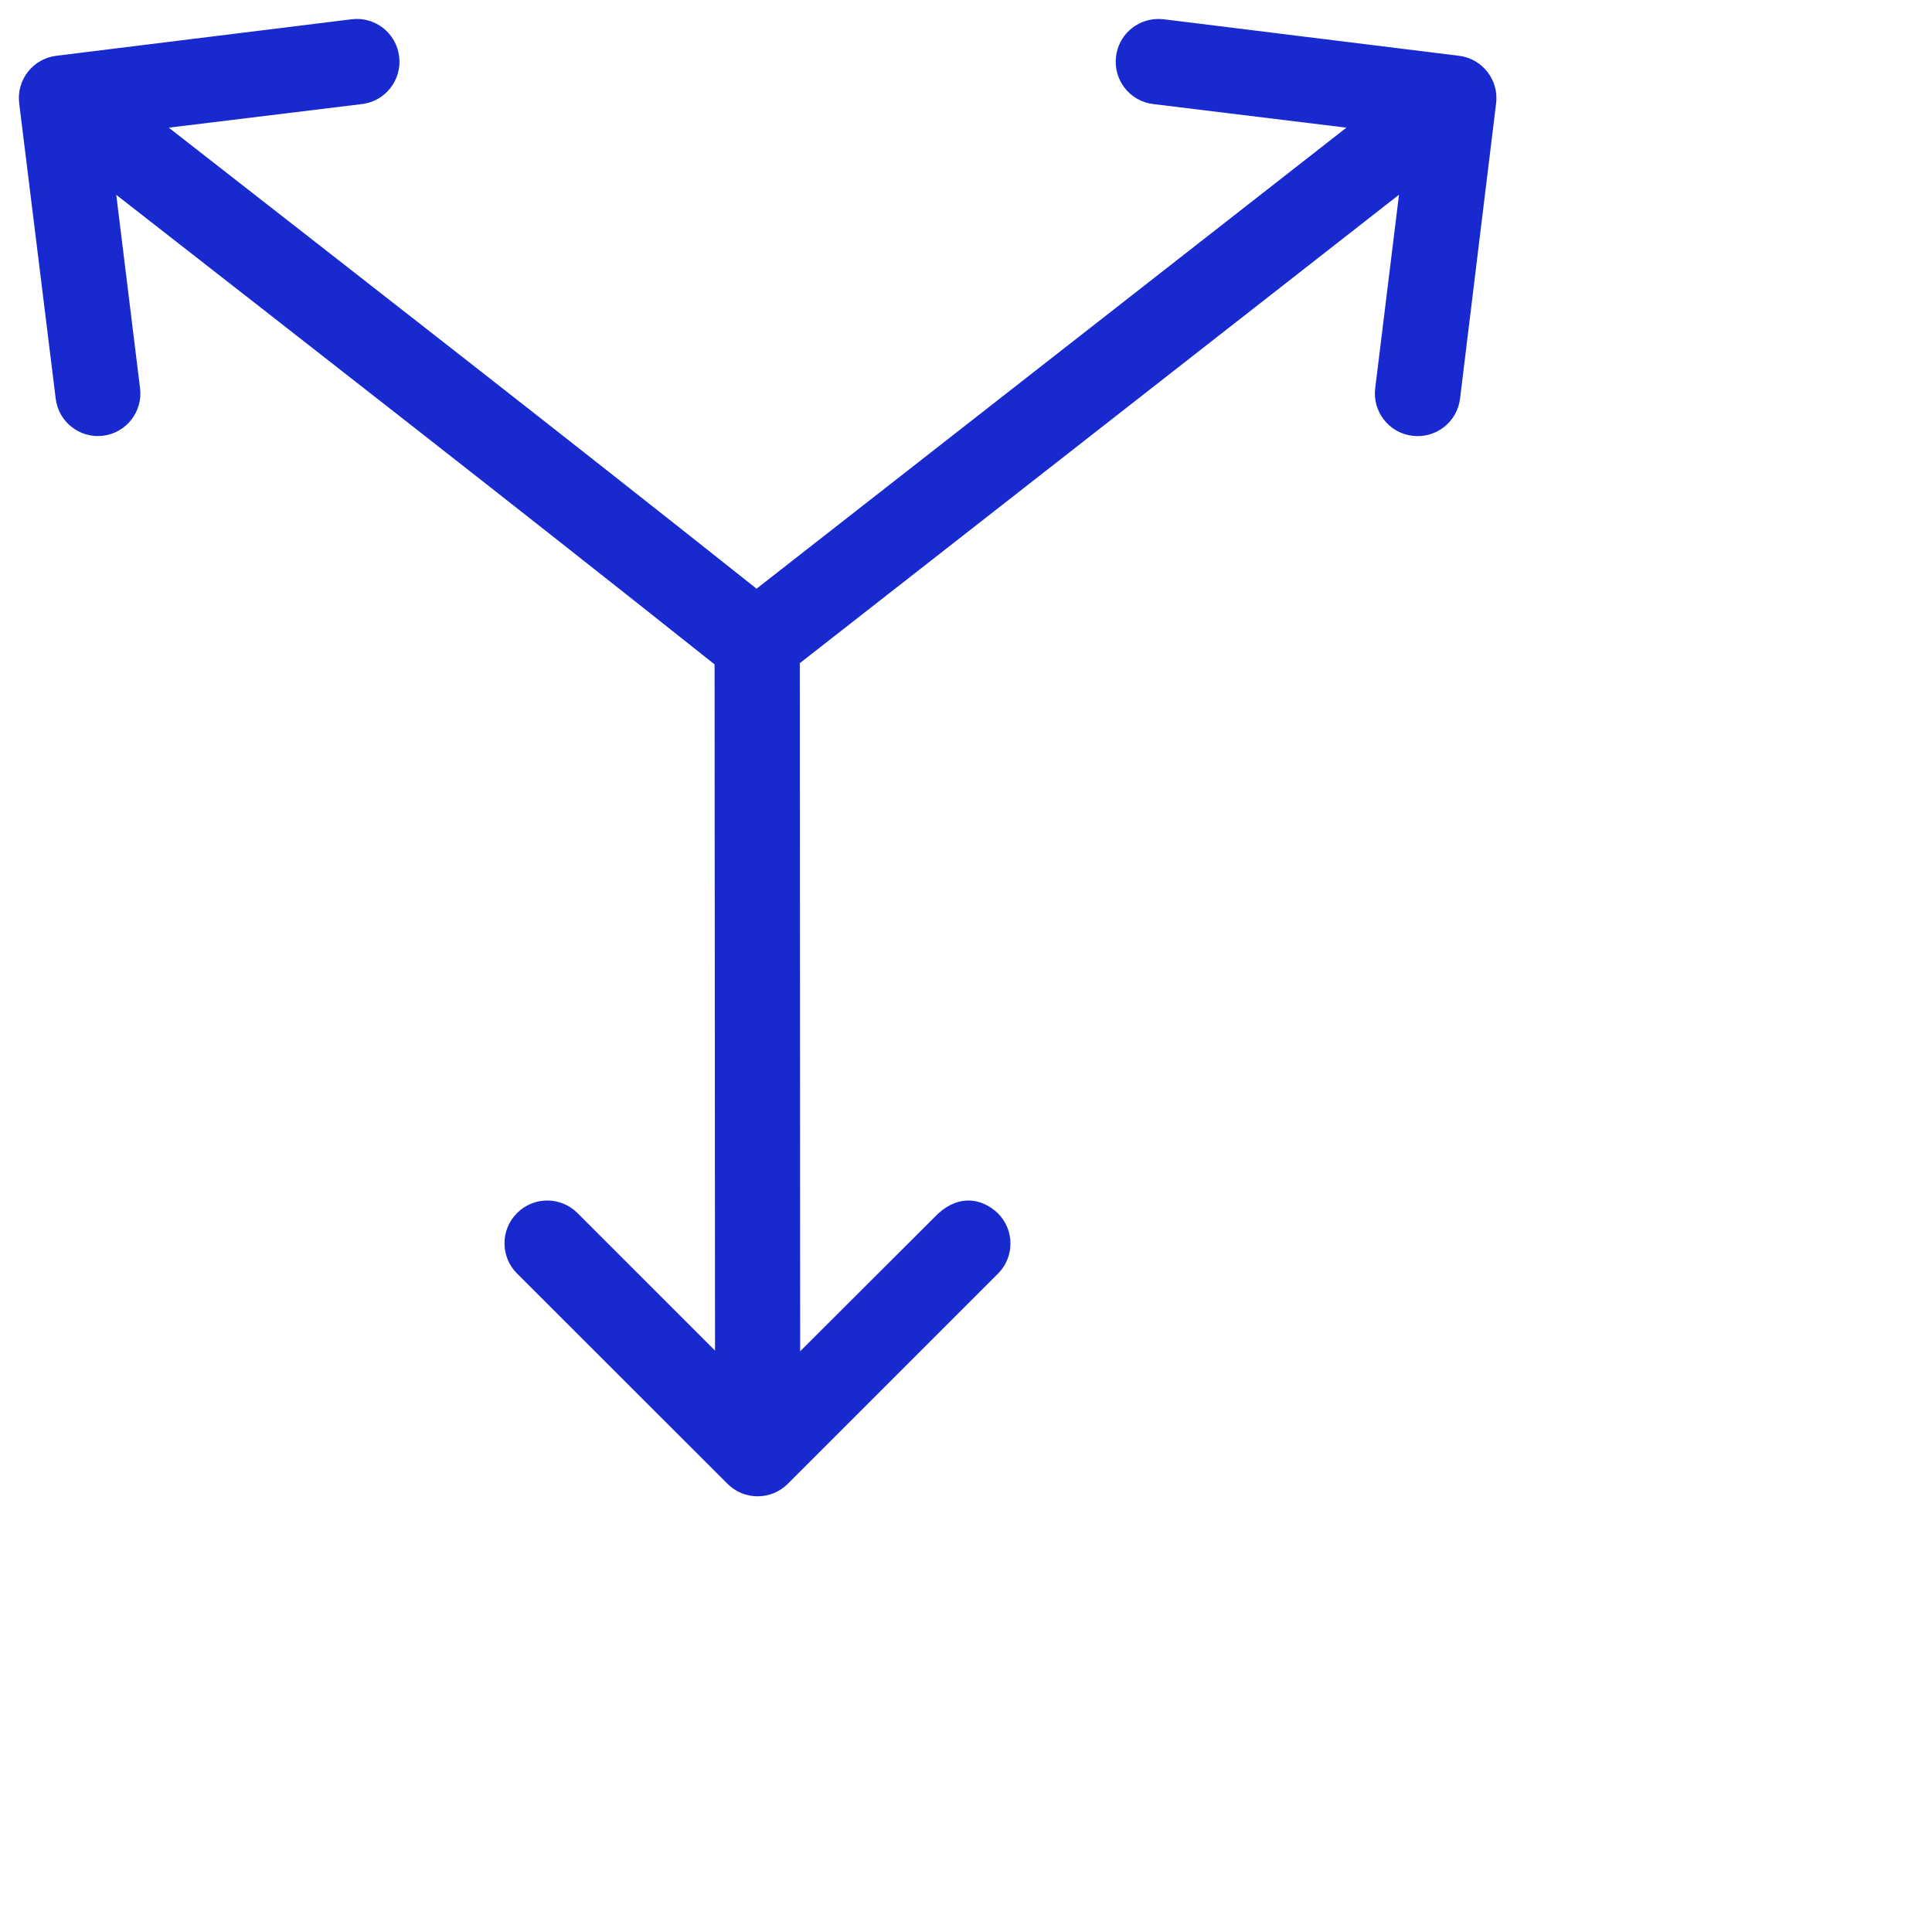
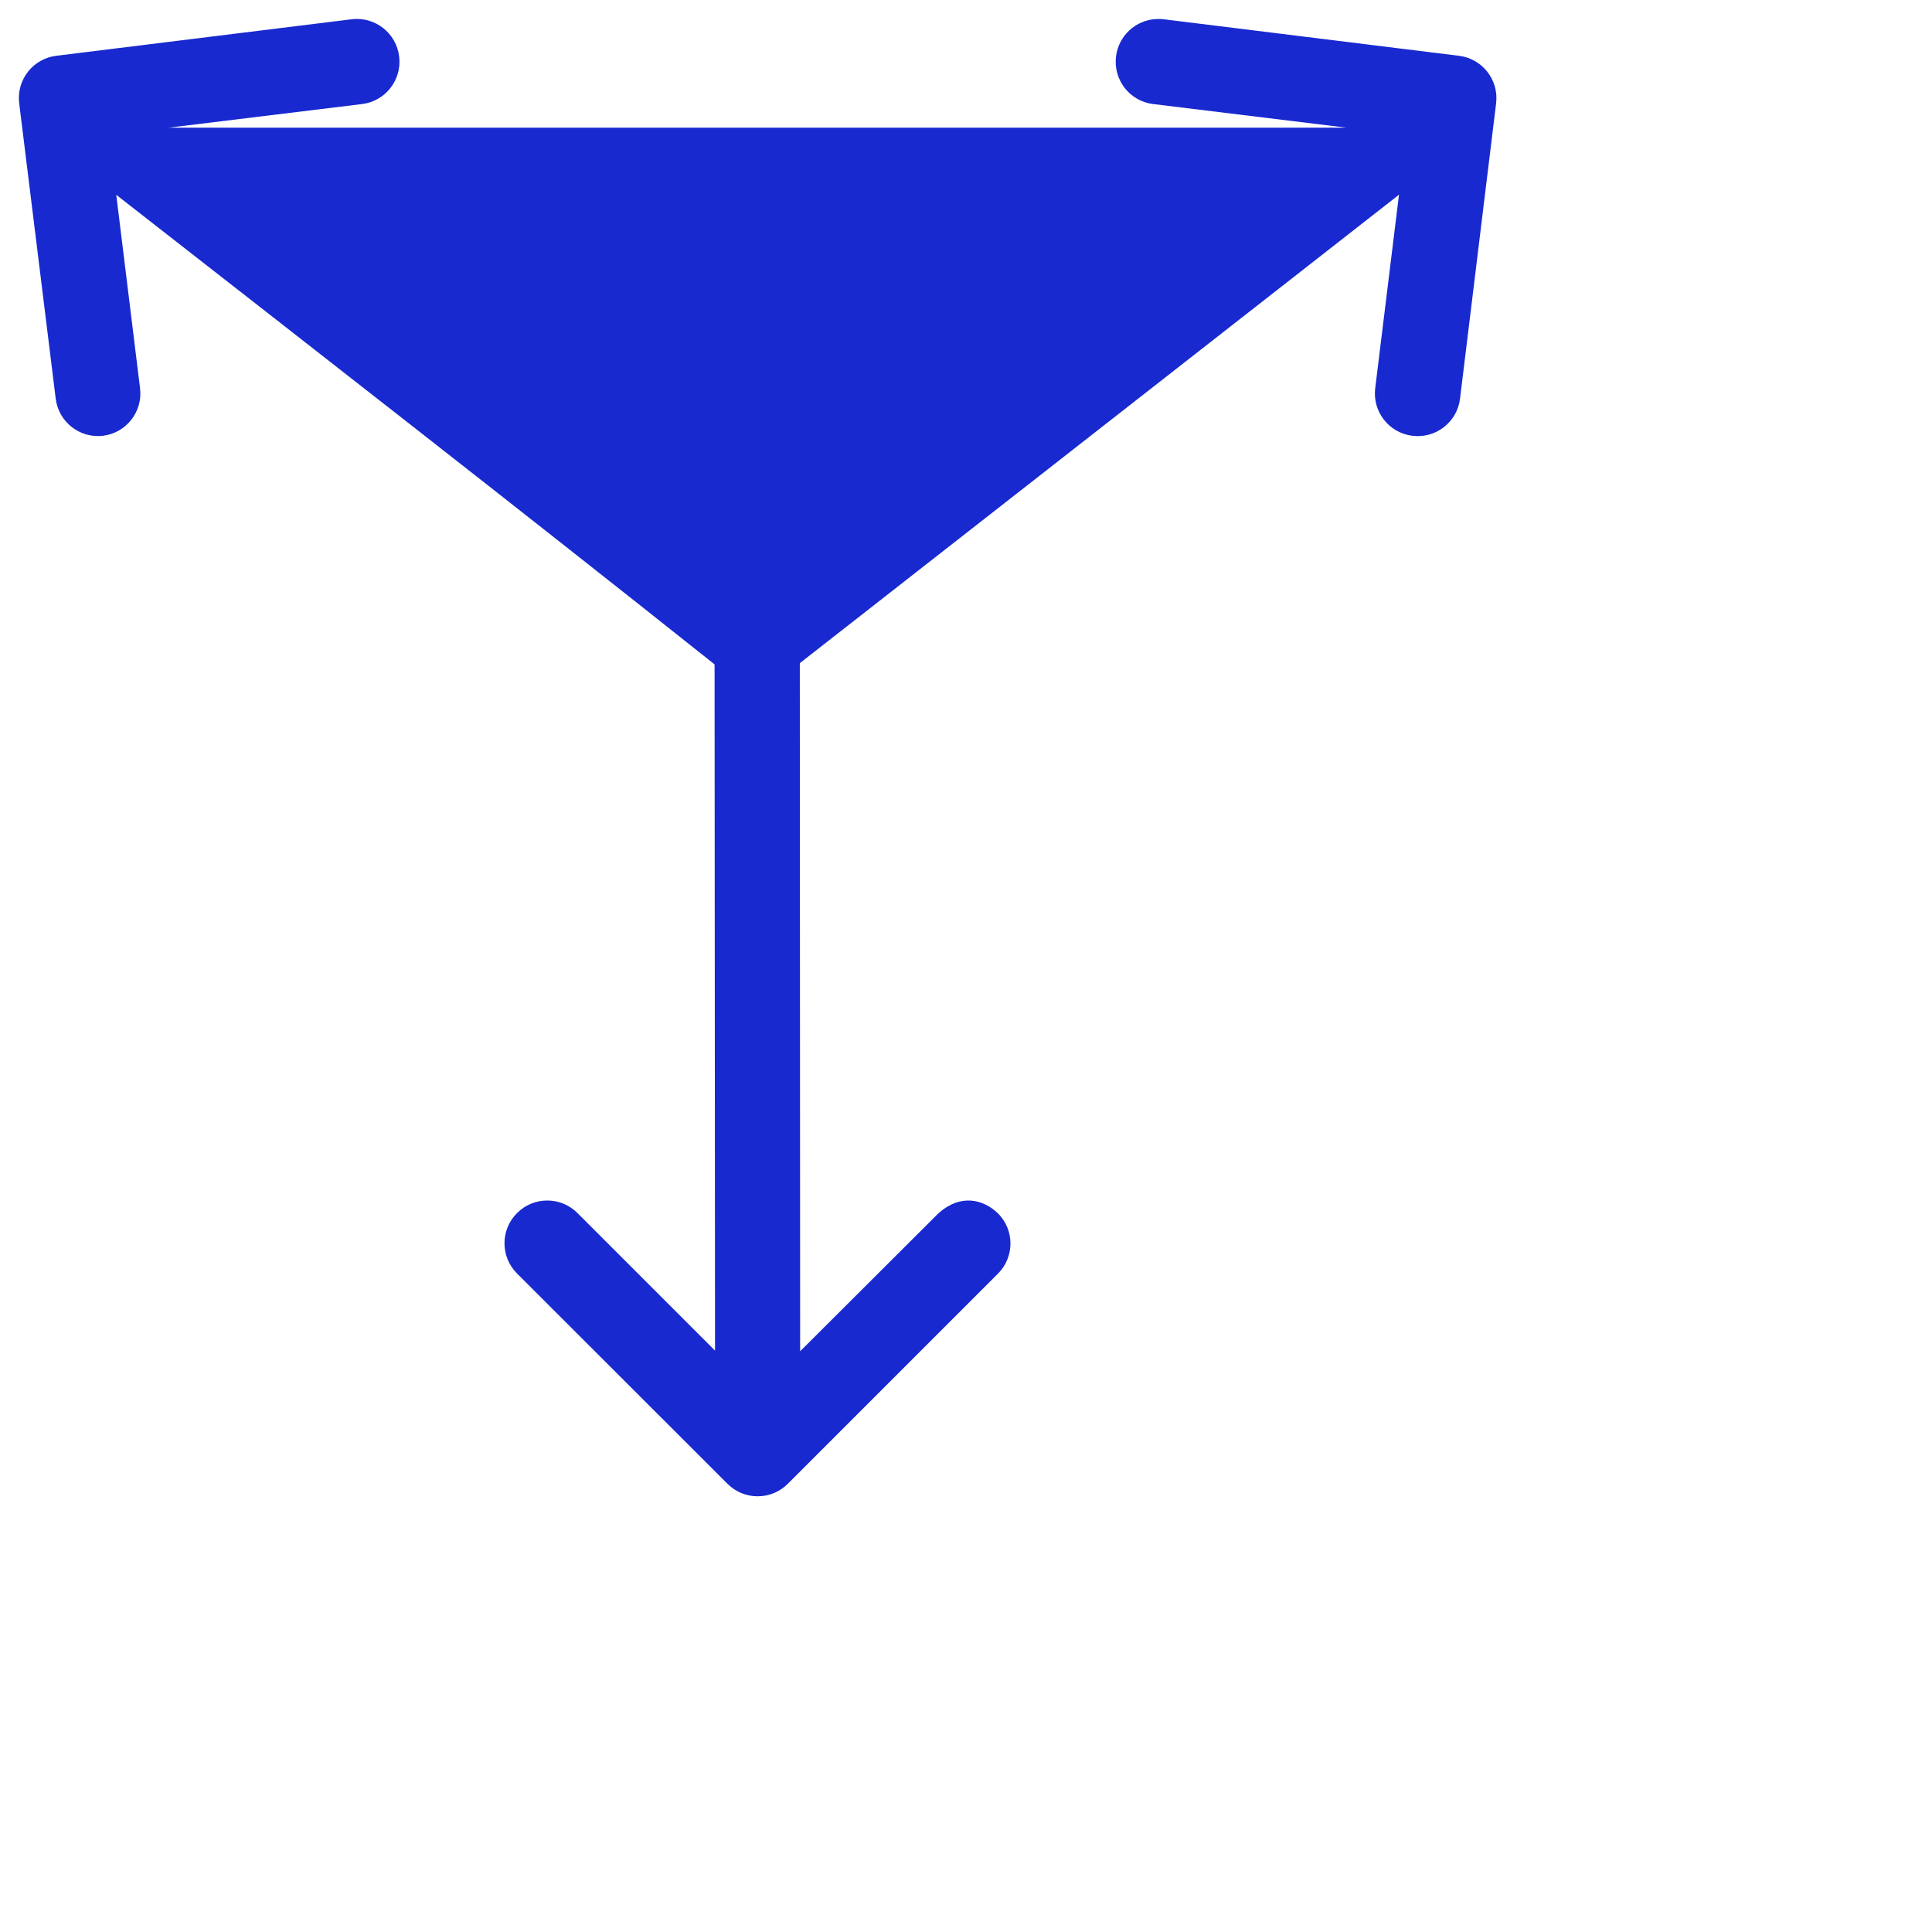
<svg xmlns="http://www.w3.org/2000/svg" width="51" height="51" viewBox="0 0 51 51" fill="none">
-   <path d="M30.535 0.502C30.595 0.499 30.654 0.501 30.714 0.508L38.507 1.472C39.125 1.544 39.568 2.105 39.494 2.723L38.542 10.519C38.469 11.141 37.901 11.584 37.279 11.503C36.66 11.426 36.222 10.859 36.303 10.241L36.93 5.14L21.113 17.506L21.122 35.67L24.766 32.034C25.346 31.509 25.951 31.649 26.348 32.034C26.782 32.473 26.782 33.178 26.348 33.617L20.791 39.174C20.352 39.607 19.647 39.607 19.209 39.174L13.648 33.617C13.207 33.177 13.207 32.462 13.648 32.023C14.088 31.58 14.805 31.58 15.245 32.023L18.875 35.653L18.863 17.538C13.63 13.375 8.348 9.264 3.069 5.143L3.696 10.241C3.777 10.859 3.34 11.426 2.72 11.503C2.103 11.577 1.543 11.136 1.47 10.519L0.506 2.723C0.432 2.106 0.873 1.545 1.49 1.472L9.286 0.508C9.904 0.434 10.465 0.877 10.537 1.495C10.611 2.109 10.177 2.667 9.564 2.746L4.455 3.37C9.632 7.412 14.822 11.448 19.971 15.54L35.542 3.37L30.435 2.746C29.821 2.669 29.386 2.11 29.46 1.495C29.524 0.945 29.981 0.523 30.535 0.502Z" fill="#1829D0" />
+   <path d="M30.535 0.502C30.595 0.499 30.654 0.501 30.714 0.508L38.507 1.472C39.125 1.544 39.568 2.105 39.494 2.723L38.542 10.519C38.469 11.141 37.901 11.584 37.279 11.503C36.66 11.426 36.222 10.859 36.303 10.241L36.93 5.14L21.113 17.506L21.122 35.67L24.766 32.034C25.346 31.509 25.951 31.649 26.348 32.034C26.782 32.473 26.782 33.178 26.348 33.617L20.791 39.174C20.352 39.607 19.647 39.607 19.209 39.174L13.648 33.617C13.207 33.177 13.207 32.462 13.648 32.023C14.088 31.58 14.805 31.58 15.245 32.023L18.875 35.653L18.863 17.538C13.63 13.375 8.348 9.264 3.069 5.143L3.696 10.241C3.777 10.859 3.34 11.426 2.72 11.503C2.103 11.577 1.543 11.136 1.47 10.519L0.506 2.723C0.432 2.106 0.873 1.545 1.49 1.472L9.286 0.508C9.904 0.434 10.465 0.877 10.537 1.495C10.611 2.109 10.177 2.667 9.564 2.746L4.455 3.37L35.542 3.37L30.435 2.746C29.821 2.669 29.386 2.11 29.46 1.495C29.524 0.945 29.981 0.523 30.535 0.502Z" fill="#1829D0" />
</svg>